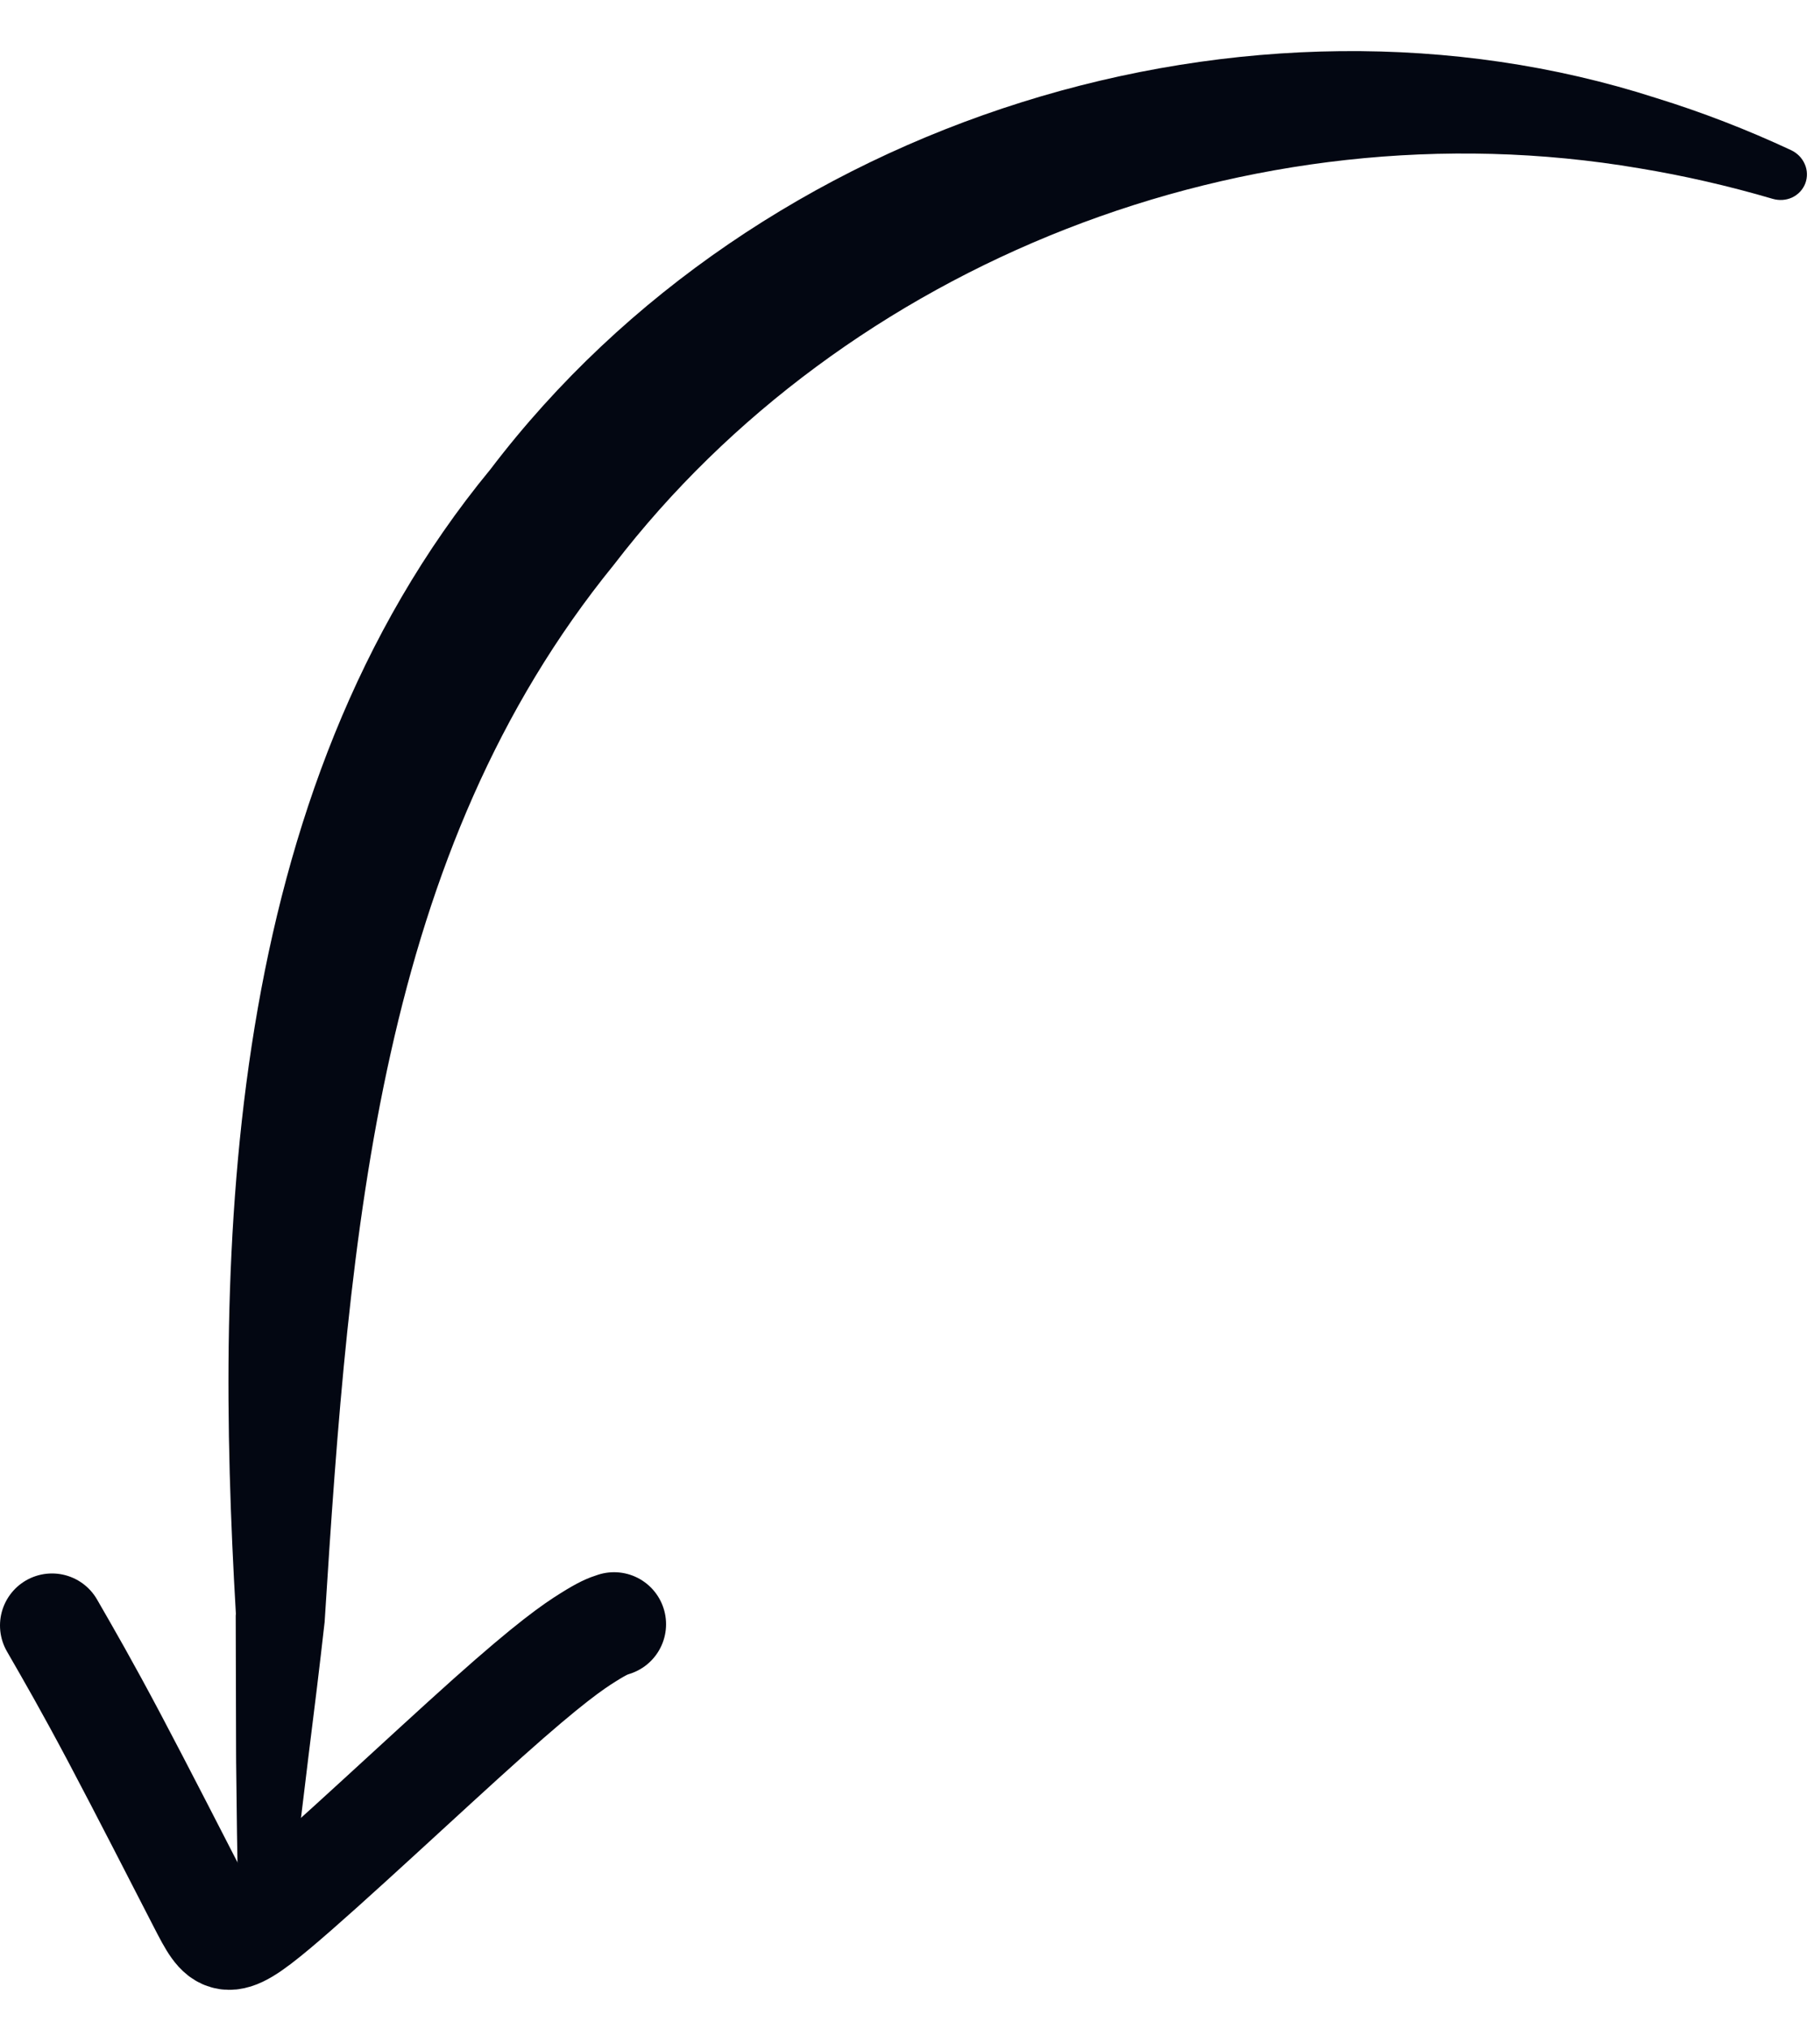
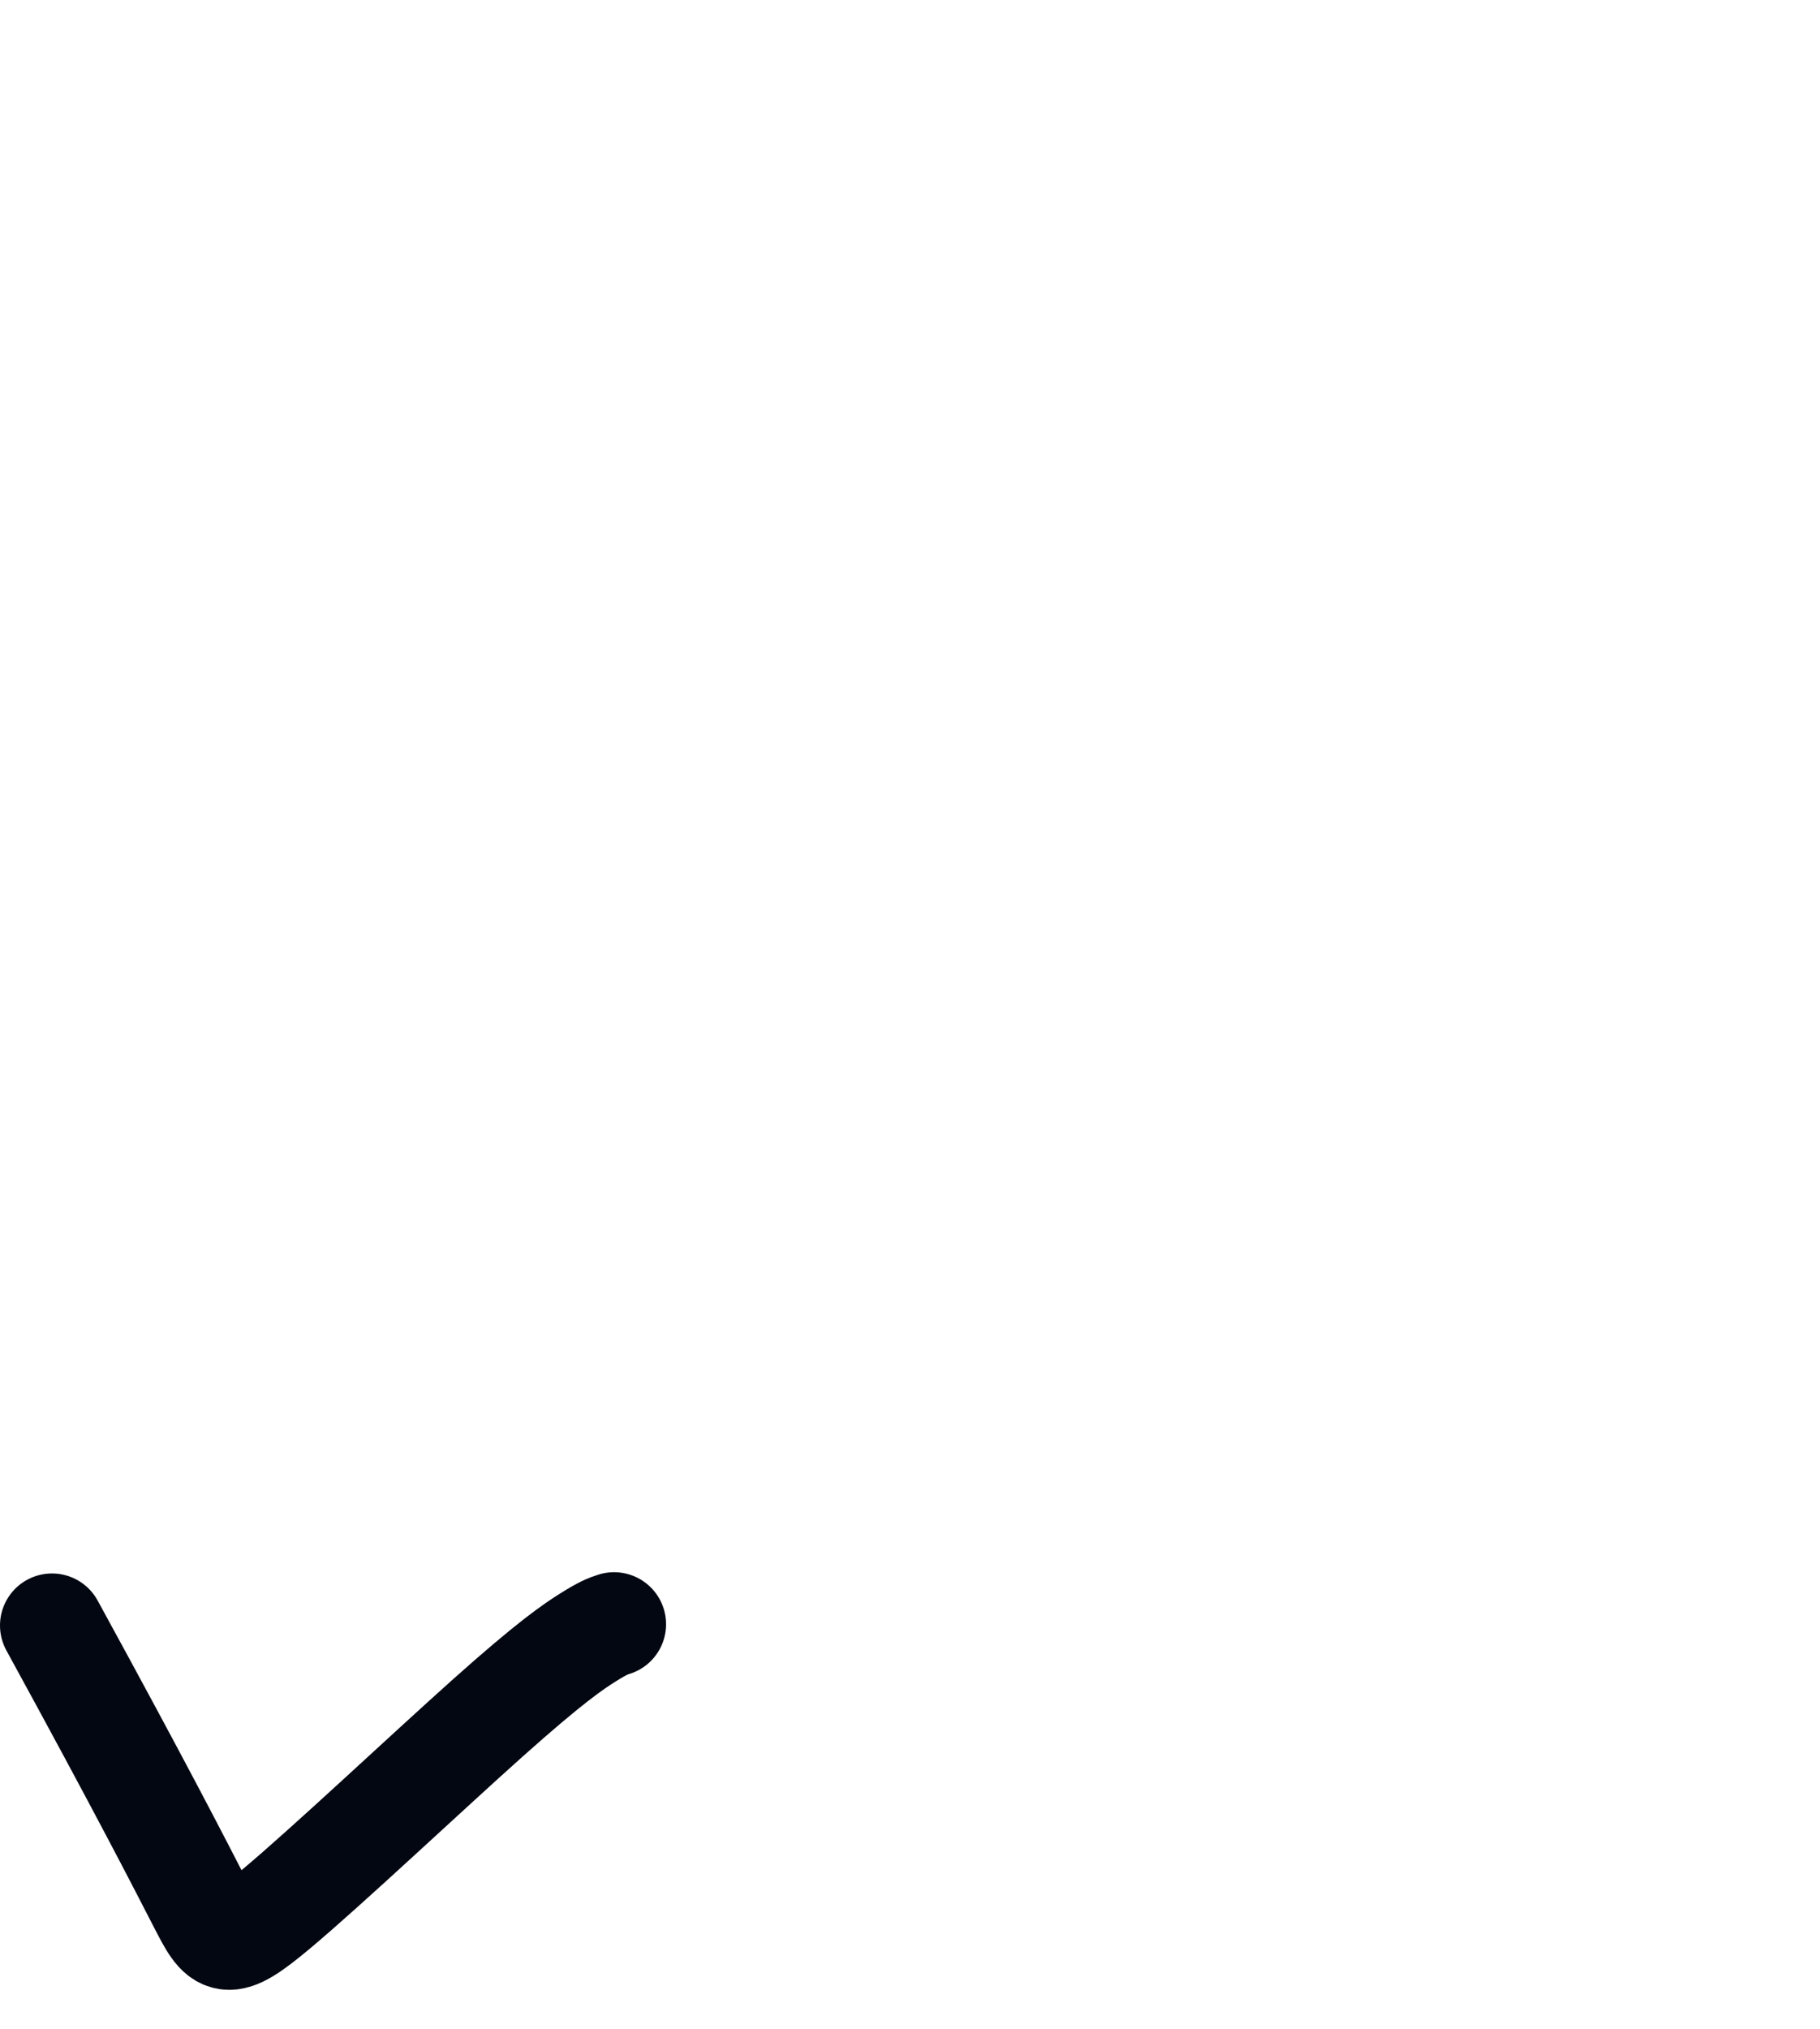
<svg xmlns="http://www.w3.org/2000/svg" preserveAspectRatio="none" width="100%" height="100%" overflow="visible" style="display: block;" viewBox="0 0 35 39" fill="none">
  <g id="Group 18474">
-     <path id="Vector 6" d="M34.089 3.822C34.212 3.858 34.346 3.851 34.463 3.797C34.58 3.742 34.672 3.645 34.717 3.526C34.762 3.406 34.759 3.273 34.707 3.155C34.656 3.036 34.561 2.942 34.445 2.887C34.445 2.887 34.445 2.887 34.445 2.887C33.605 2.495 32.737 2.158 31.846 1.883C24.048 -0.631 14.592 2.235 9.432 9.021C9.432 9.021 9.432 9.021 9.432 9.021C4.275 15.278 4.128 24.013 4.536 31.02L4.533 31.061C4.536 31.935 4.537 32.818 4.54 33.697C4.54 33.759 4.541 33.819 4.541 33.877C4.55 34.781 4.563 35.685 4.58 36.589C4.583 36.717 4.63 36.842 4.718 36.937C4.806 37.032 4.927 37.09 5.054 37.096C5.182 37.103 5.308 37.059 5.405 36.973C5.503 36.888 5.563 36.768 5.579 36.641C5.579 36.641 5.579 36.641 5.579 36.641C5.691 35.746 5.802 34.849 5.909 33.953C5.916 33.894 5.923 33.835 5.93 33.778C6.04 32.907 6.147 32.033 6.246 31.153L6.242 31.194C6.722 23.578 7.296 16.396 11.808 10.853C11.808 10.853 11.808 10.853 11.808 10.853C16.234 5.087 23.999 1.956 31.524 3.235C32.384 3.377 33.241 3.573 34.089 3.822Z" fill="#030712" />
-     <path id="Vector 7" d="M1 31.247C1.335 31.828 1.671 32.41 2.201 33.409C2.731 34.409 3.446 35.808 3.852 36.596C4.258 37.383 4.333 37.515 5.315 36.694C6.296 35.873 8.182 34.095 9.379 33.026C10.576 31.957 11.028 31.651 11.31 31.475C11.591 31.299 11.689 31.261 11.809 31.223" stroke="#030712" stroke-width="2" stroke-linecap="round" />
+     <path id="Vector 7" d="M1 31.247C2.731 34.409 3.446 35.808 3.852 36.596C4.258 37.383 4.333 37.515 5.315 36.694C6.296 35.873 8.182 34.095 9.379 33.026C10.576 31.957 11.028 31.651 11.31 31.475C11.591 31.299 11.689 31.261 11.809 31.223" stroke="#030712" stroke-width="2" stroke-linecap="round" />
  </g>
</svg>